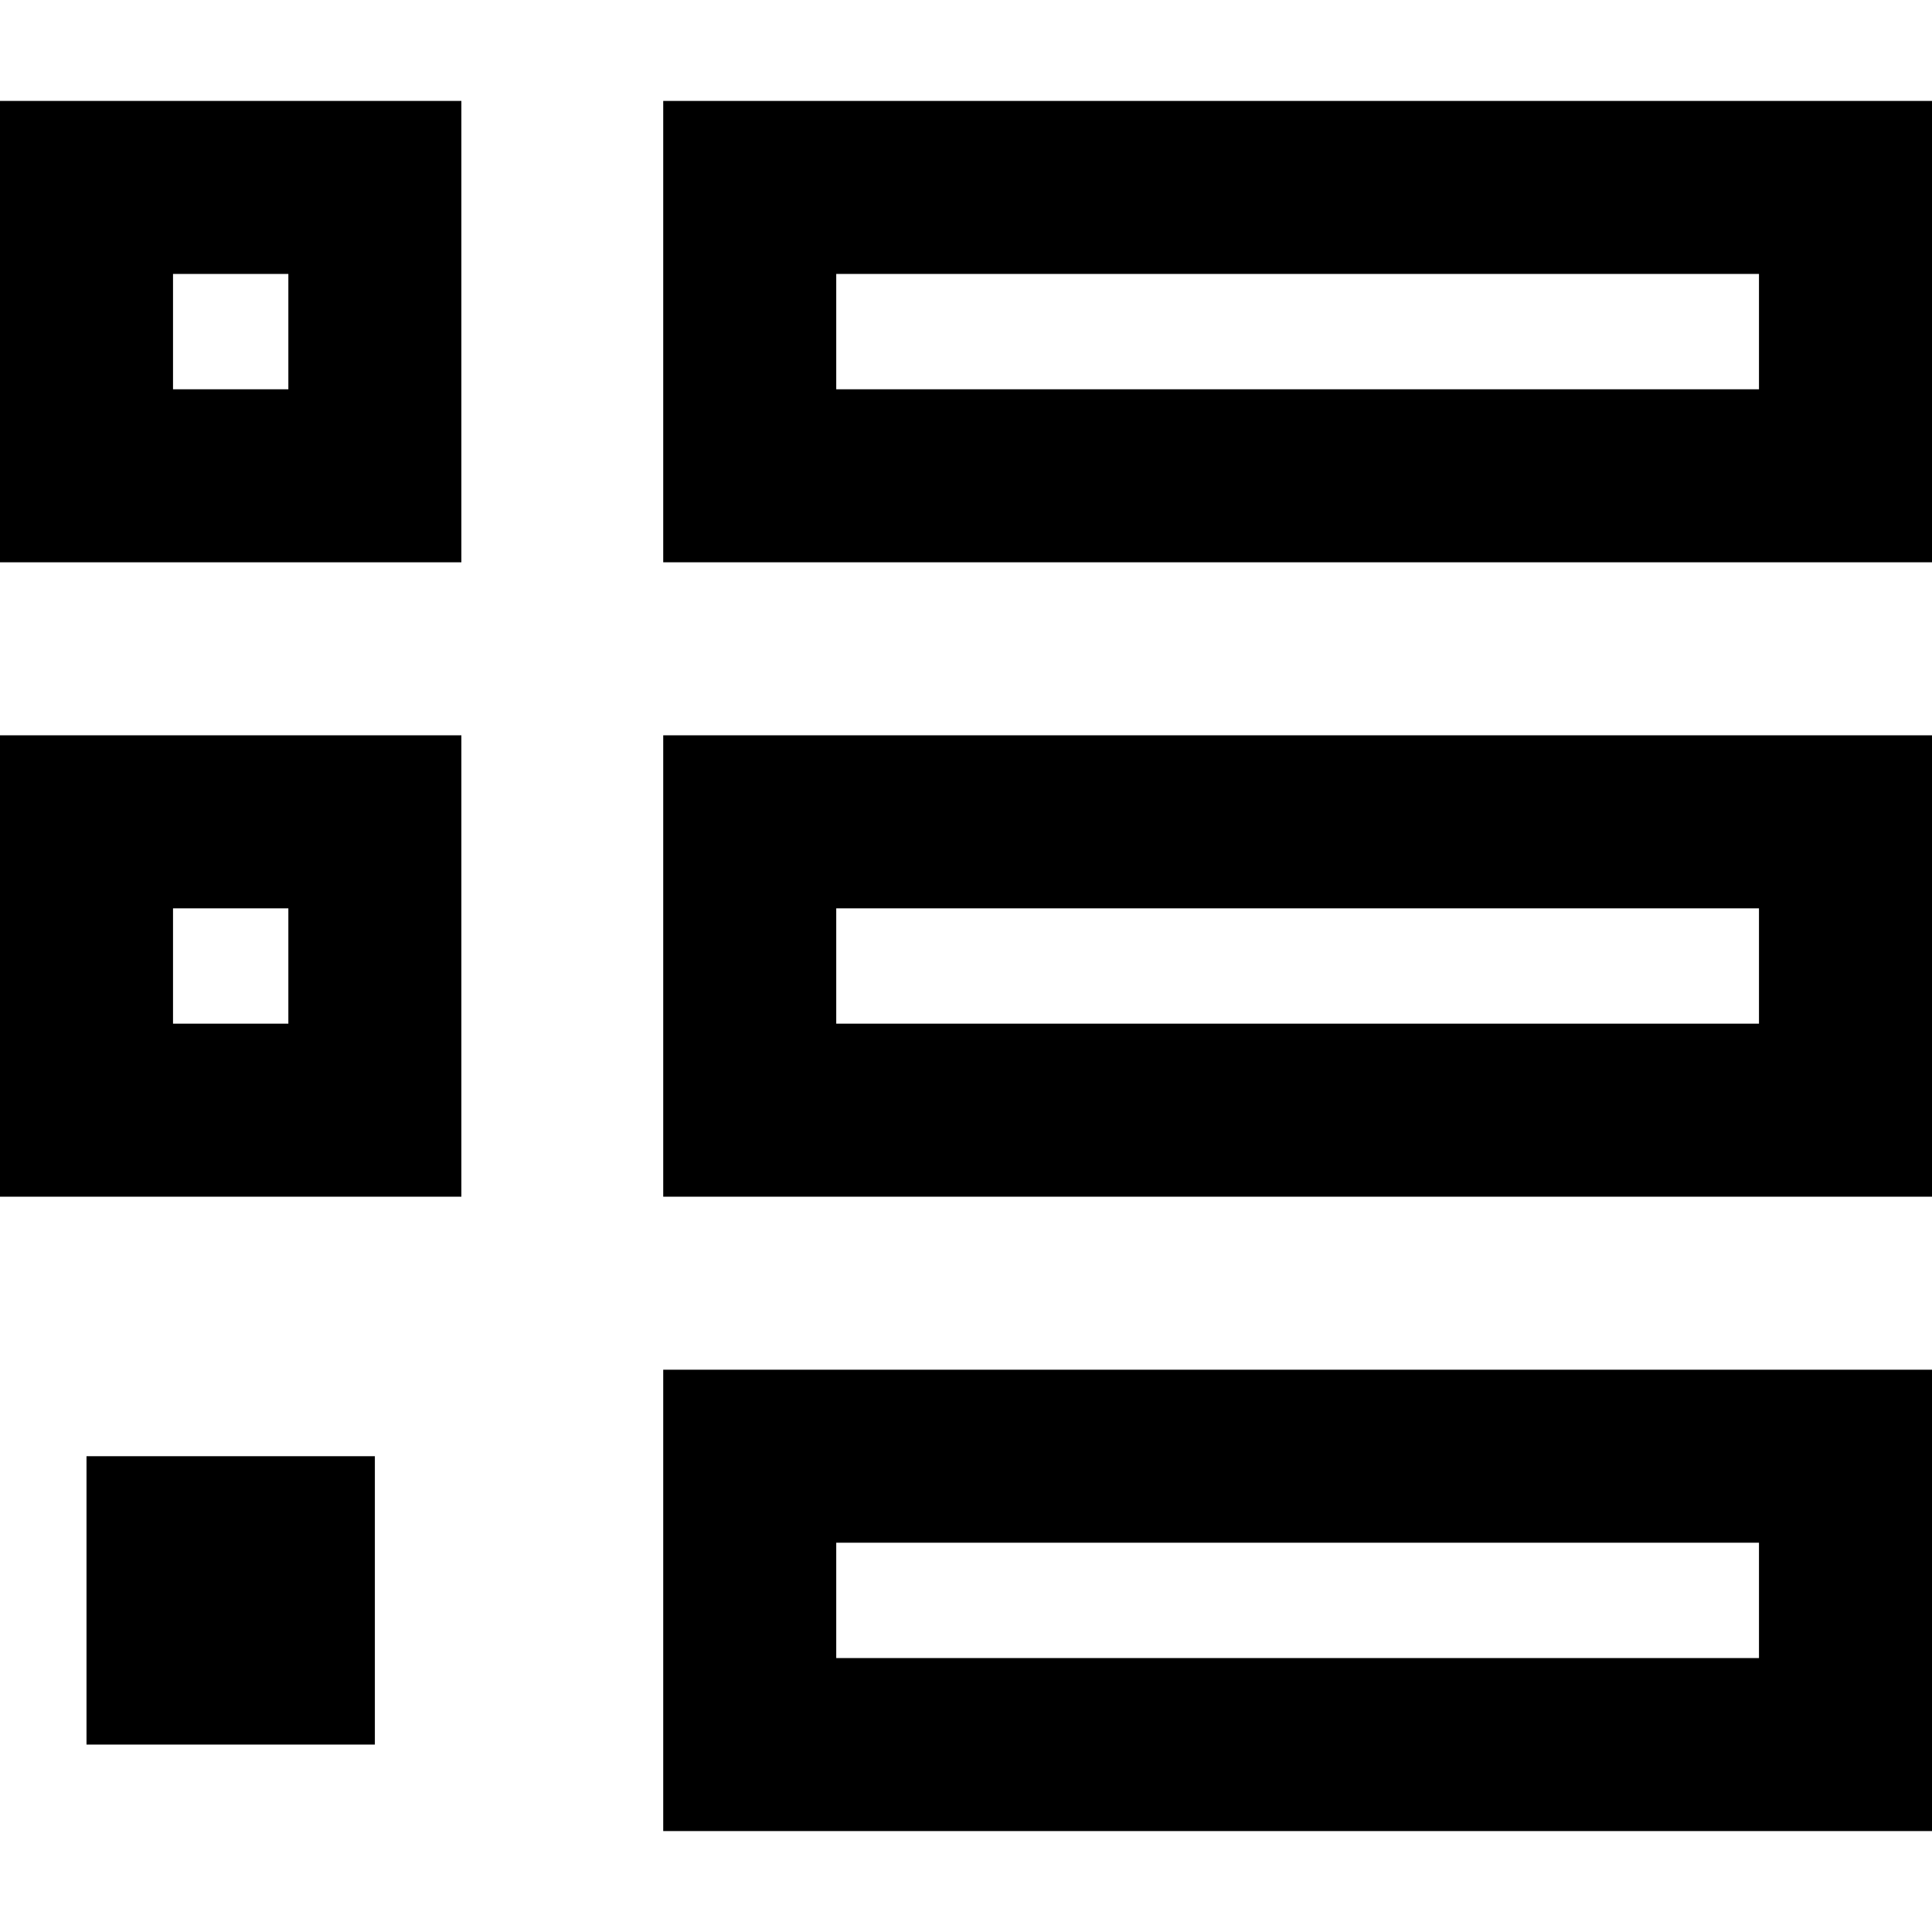
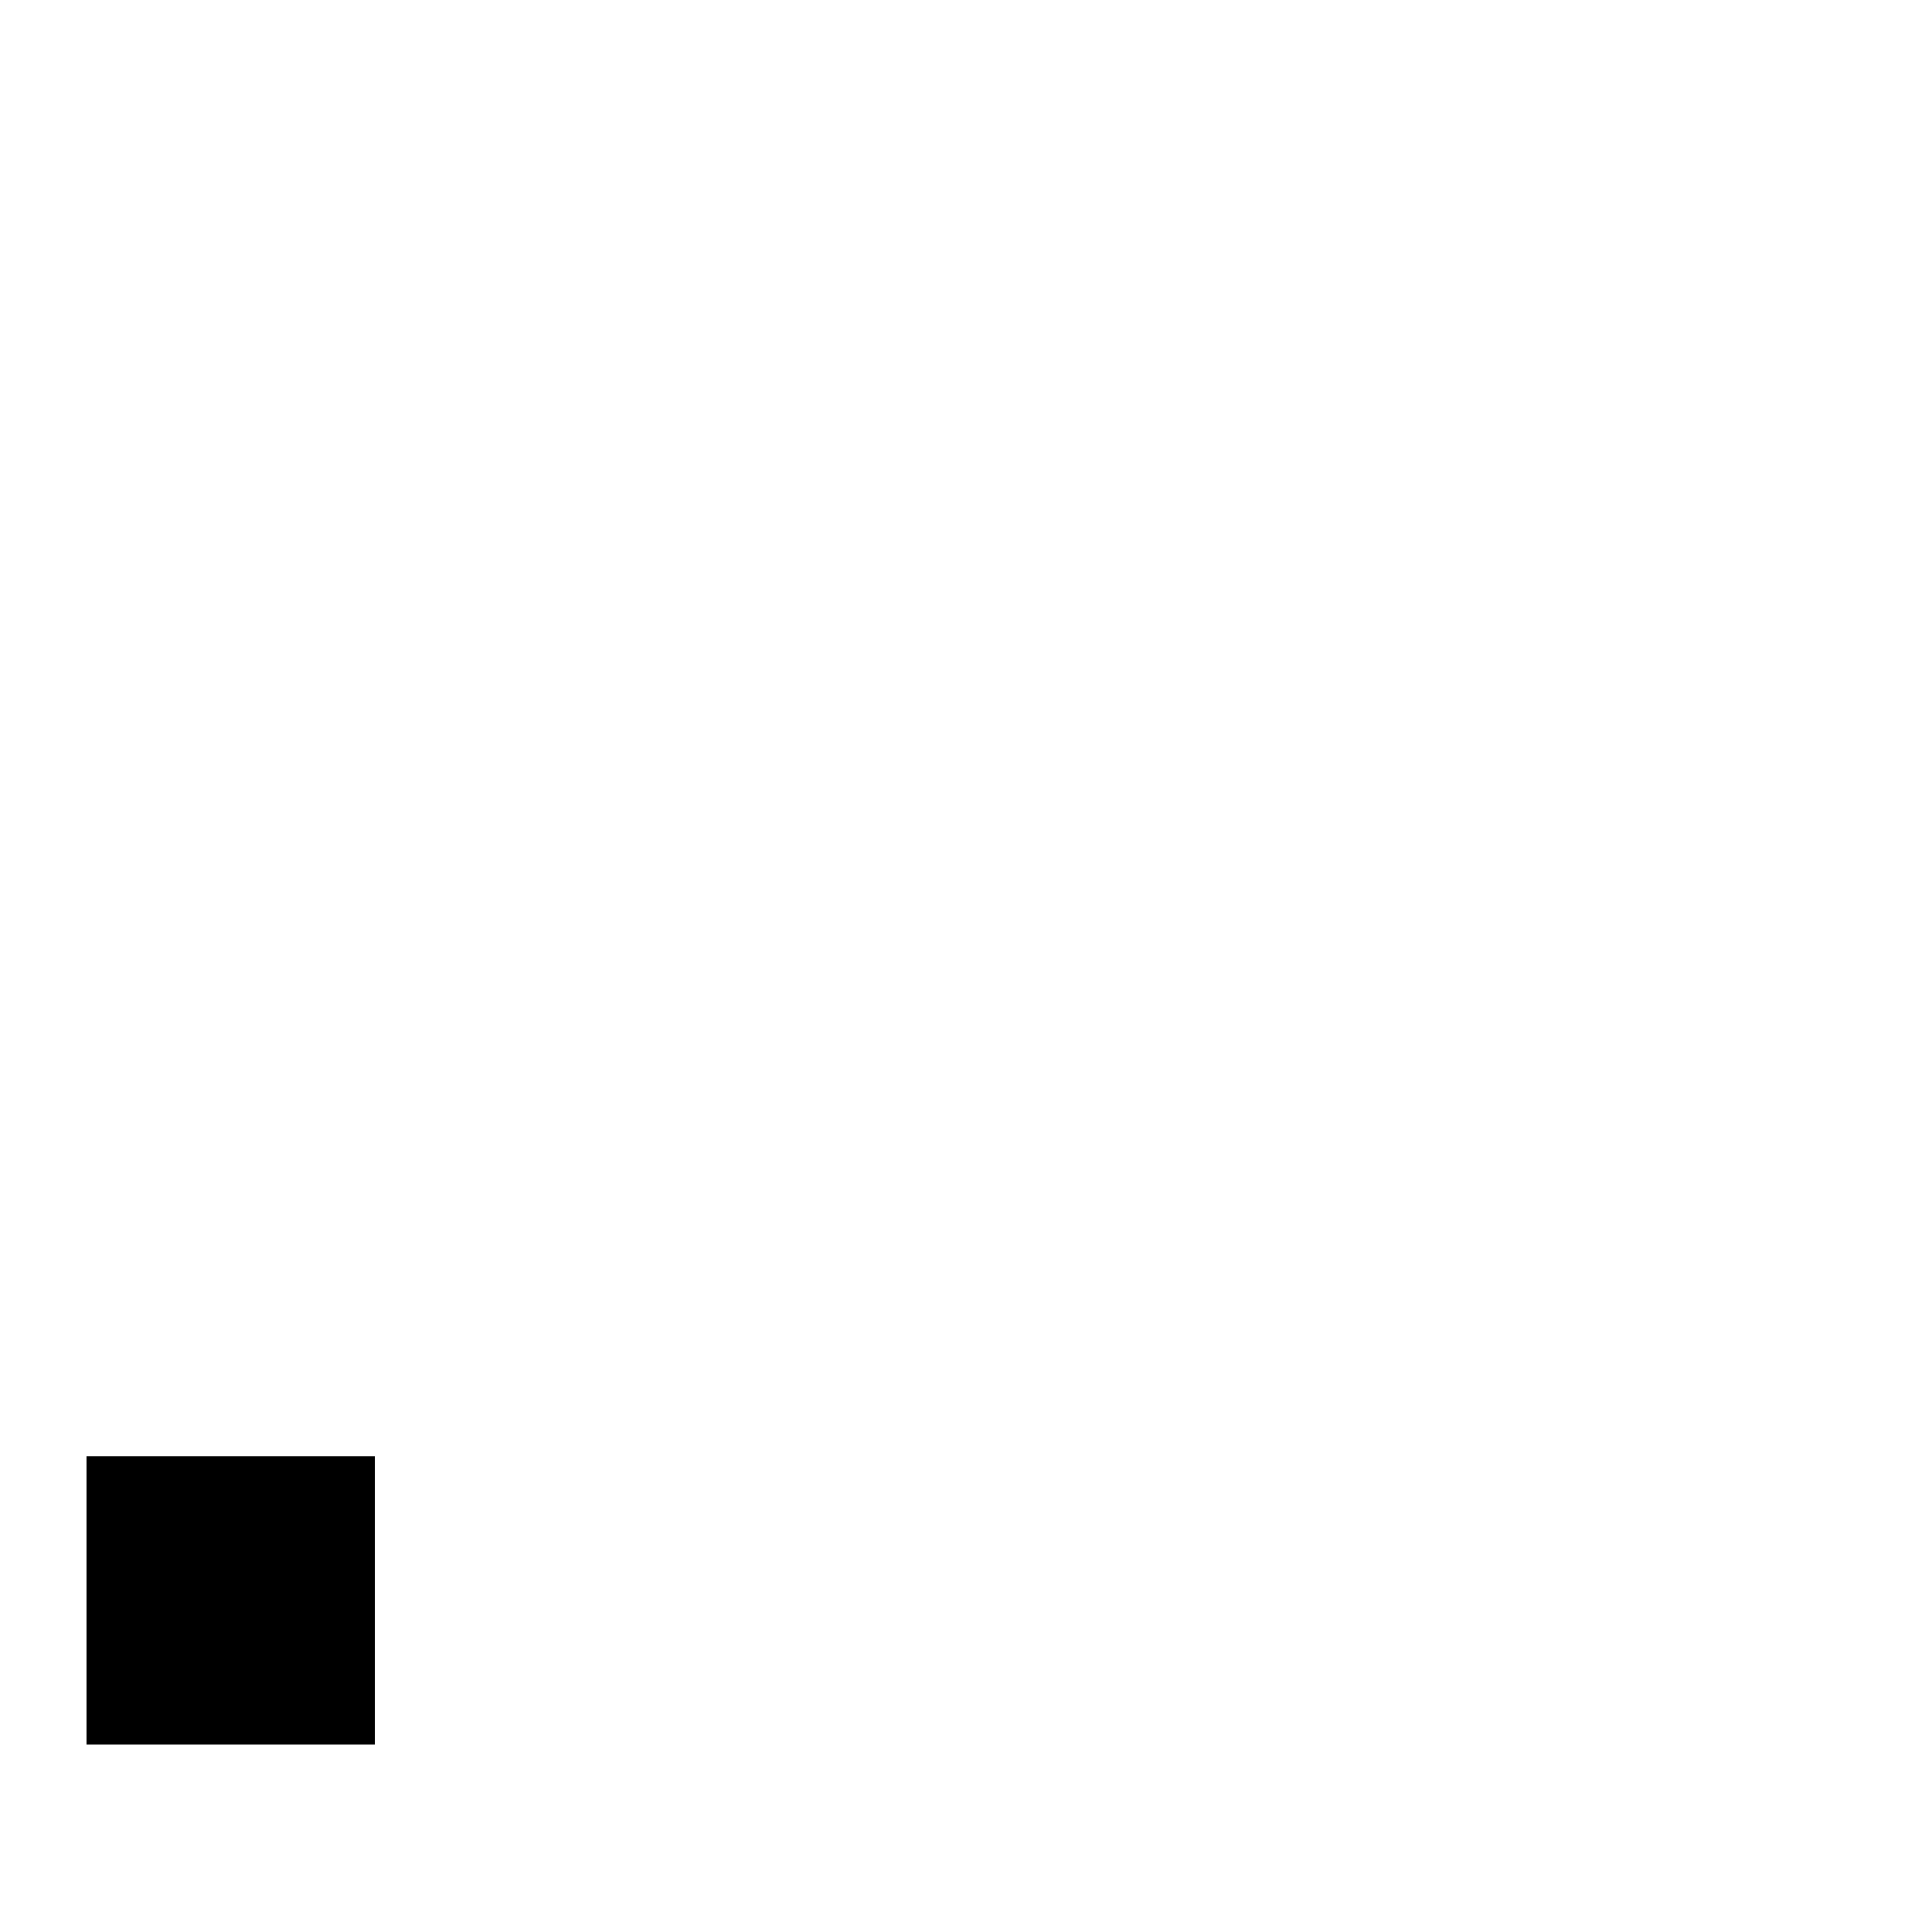
<svg xmlns="http://www.w3.org/2000/svg" fill="#000000" version="1.1" id="Layer_1" viewBox="0 0 512 512" xml:space="preserve">
  <g>
    <g>
      <rect x="22.925" y="385.91" width="76.418" height="76.418" />
    </g>
  </g>
  <g>
    <g>
-       <path d="M175.761,362.985v122.269H512V362.985H175.761z M466.149,439.403H221.612v-30.567h244.537V439.403z" />
-     </g>
+       </g>
  </g>
  <g>
    <g>
-       <path d="M0,194.866v122.269h122.269V194.866H0z M76.418,271.284H45.851v-30.567h30.567V271.284z" />
-     </g>
+       </g>
  </g>
  <g>
    <g>
-       <path d="M0,26.746v122.269h122.269V26.746H0z M76.418,103.164H45.851V72.597h30.567V103.164z" />
-     </g>
+       </g>
  </g>
  <g>
    <g>
-       <path d="M175.761,194.866v122.269H512V194.866H175.761z M466.149,271.284H221.612v-30.567h244.537V271.284z" />
-     </g>
+       </g>
  </g>
  <g>
    <g>
-       <path d="M175.761,26.746v122.269H512V26.746H175.761z M466.149,103.164H221.612V72.597h244.537V103.164z" />
-     </g>
+       </g>
  </g>
</svg>